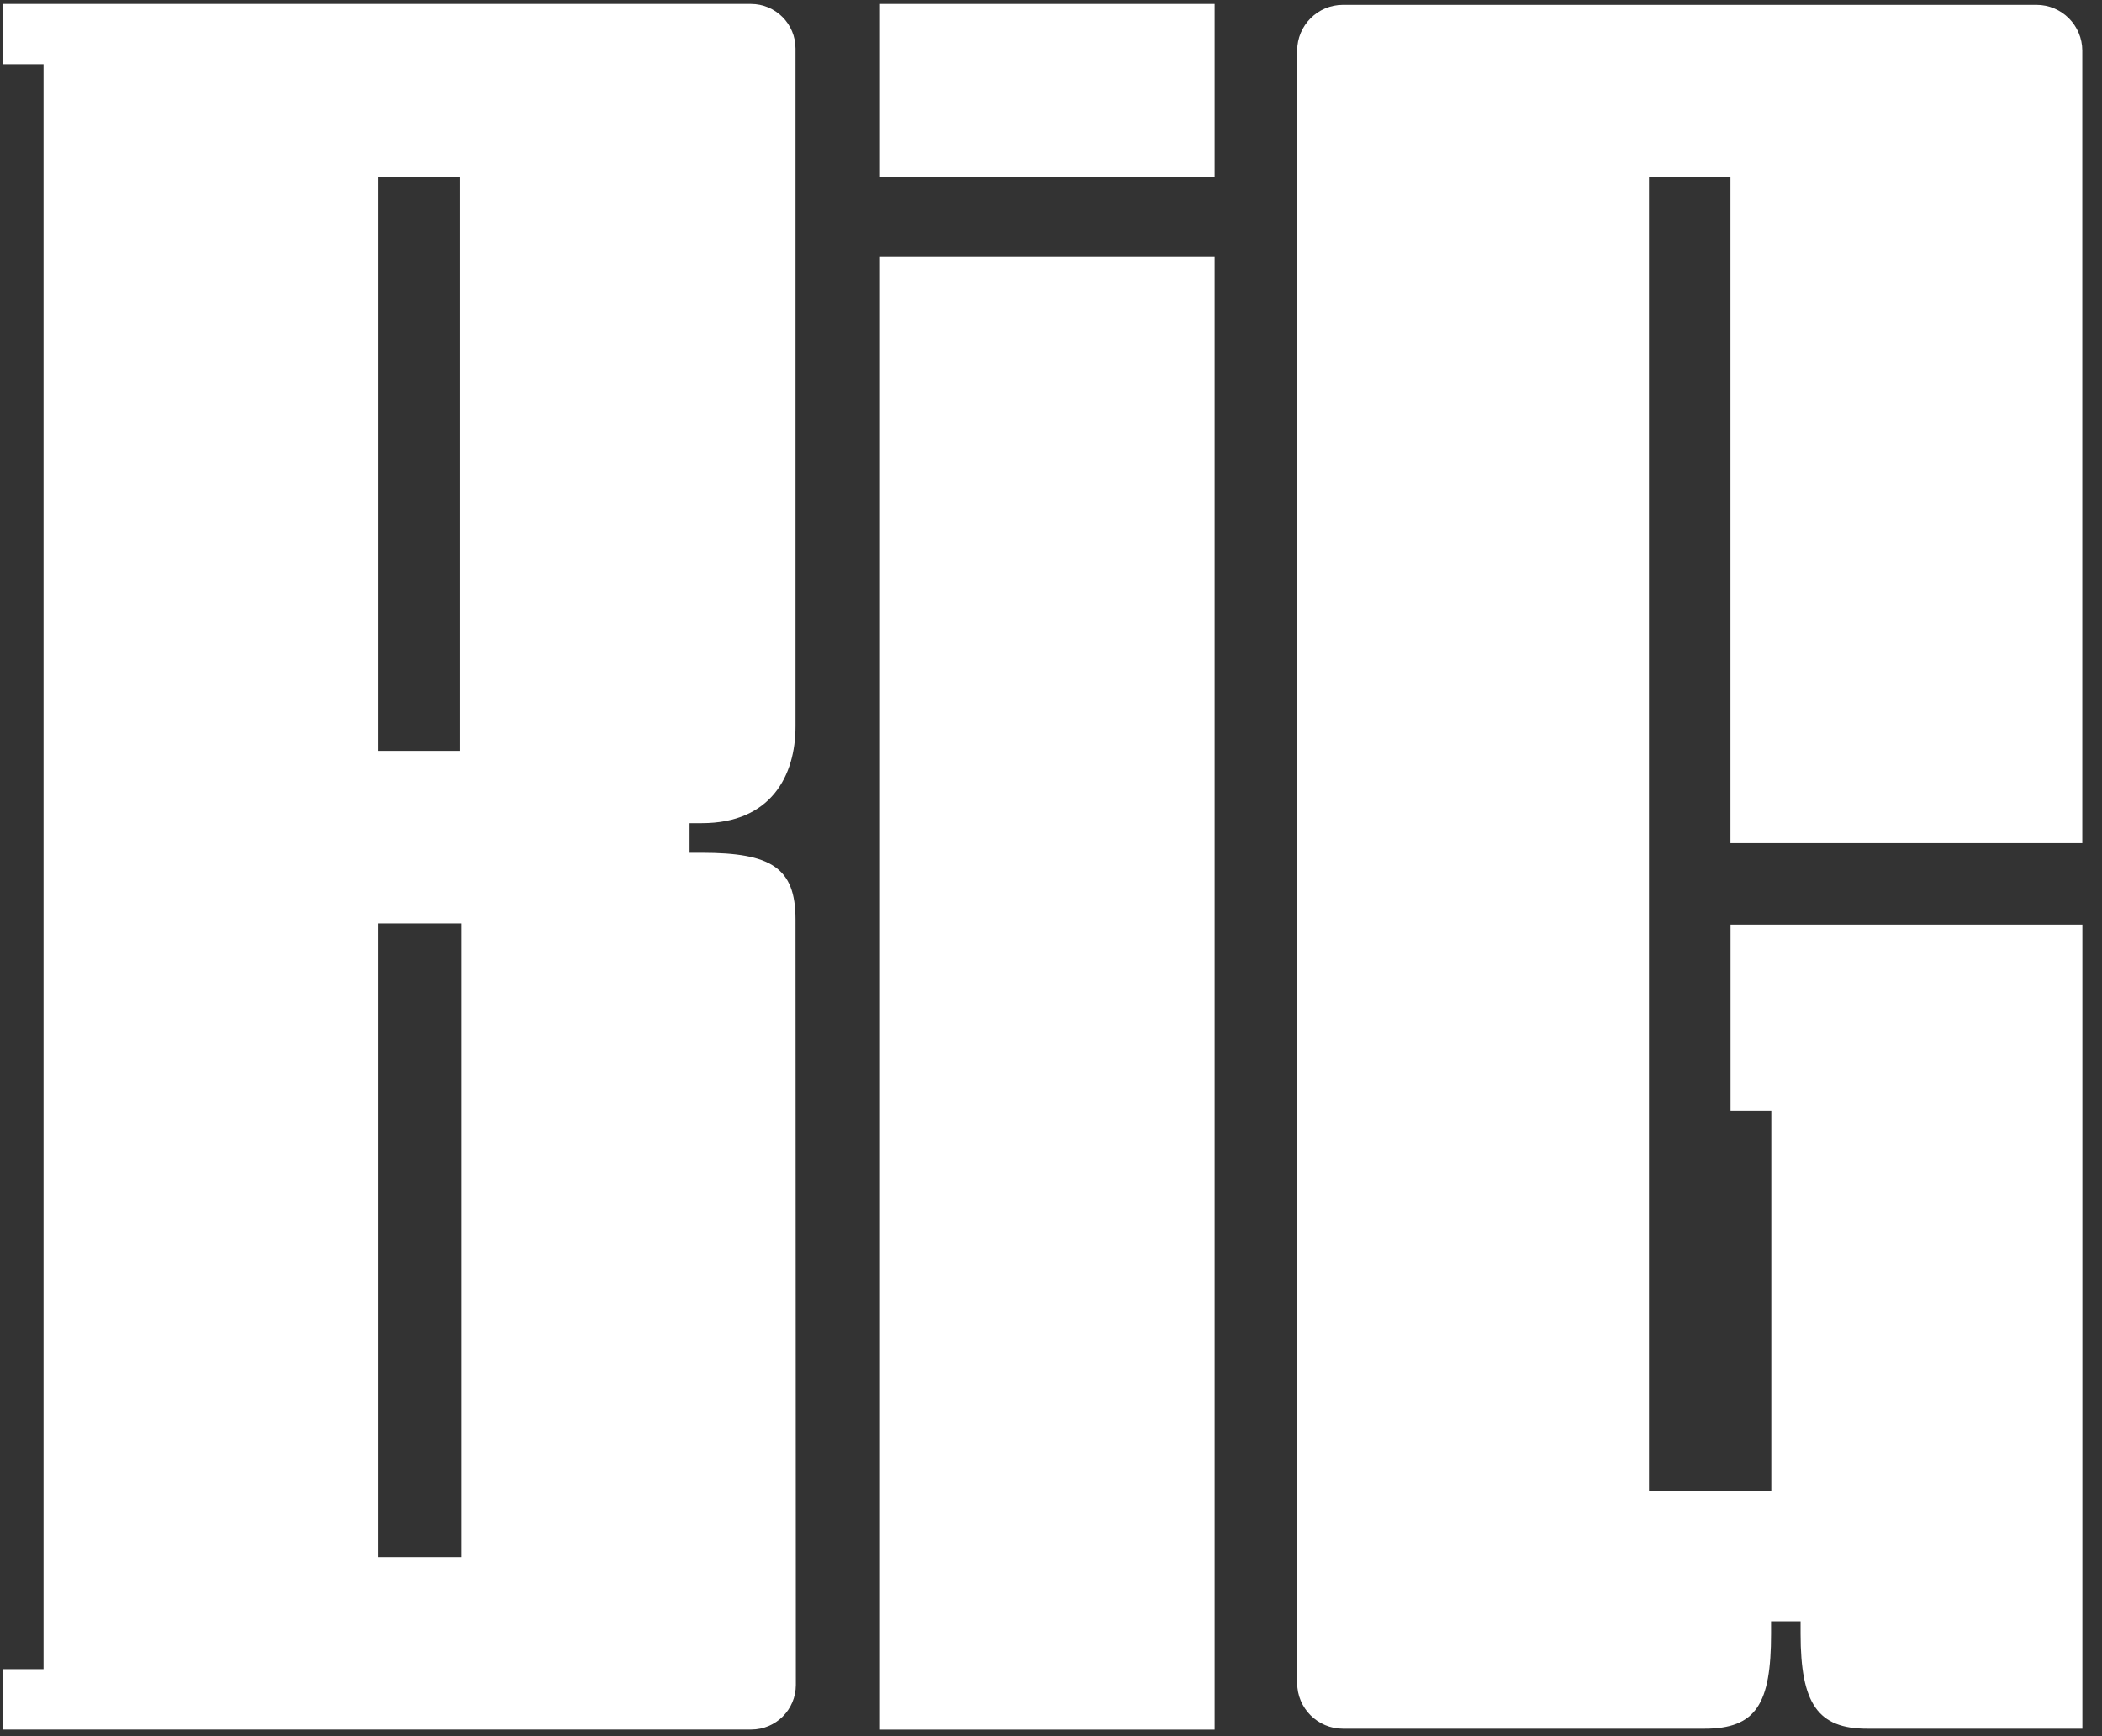
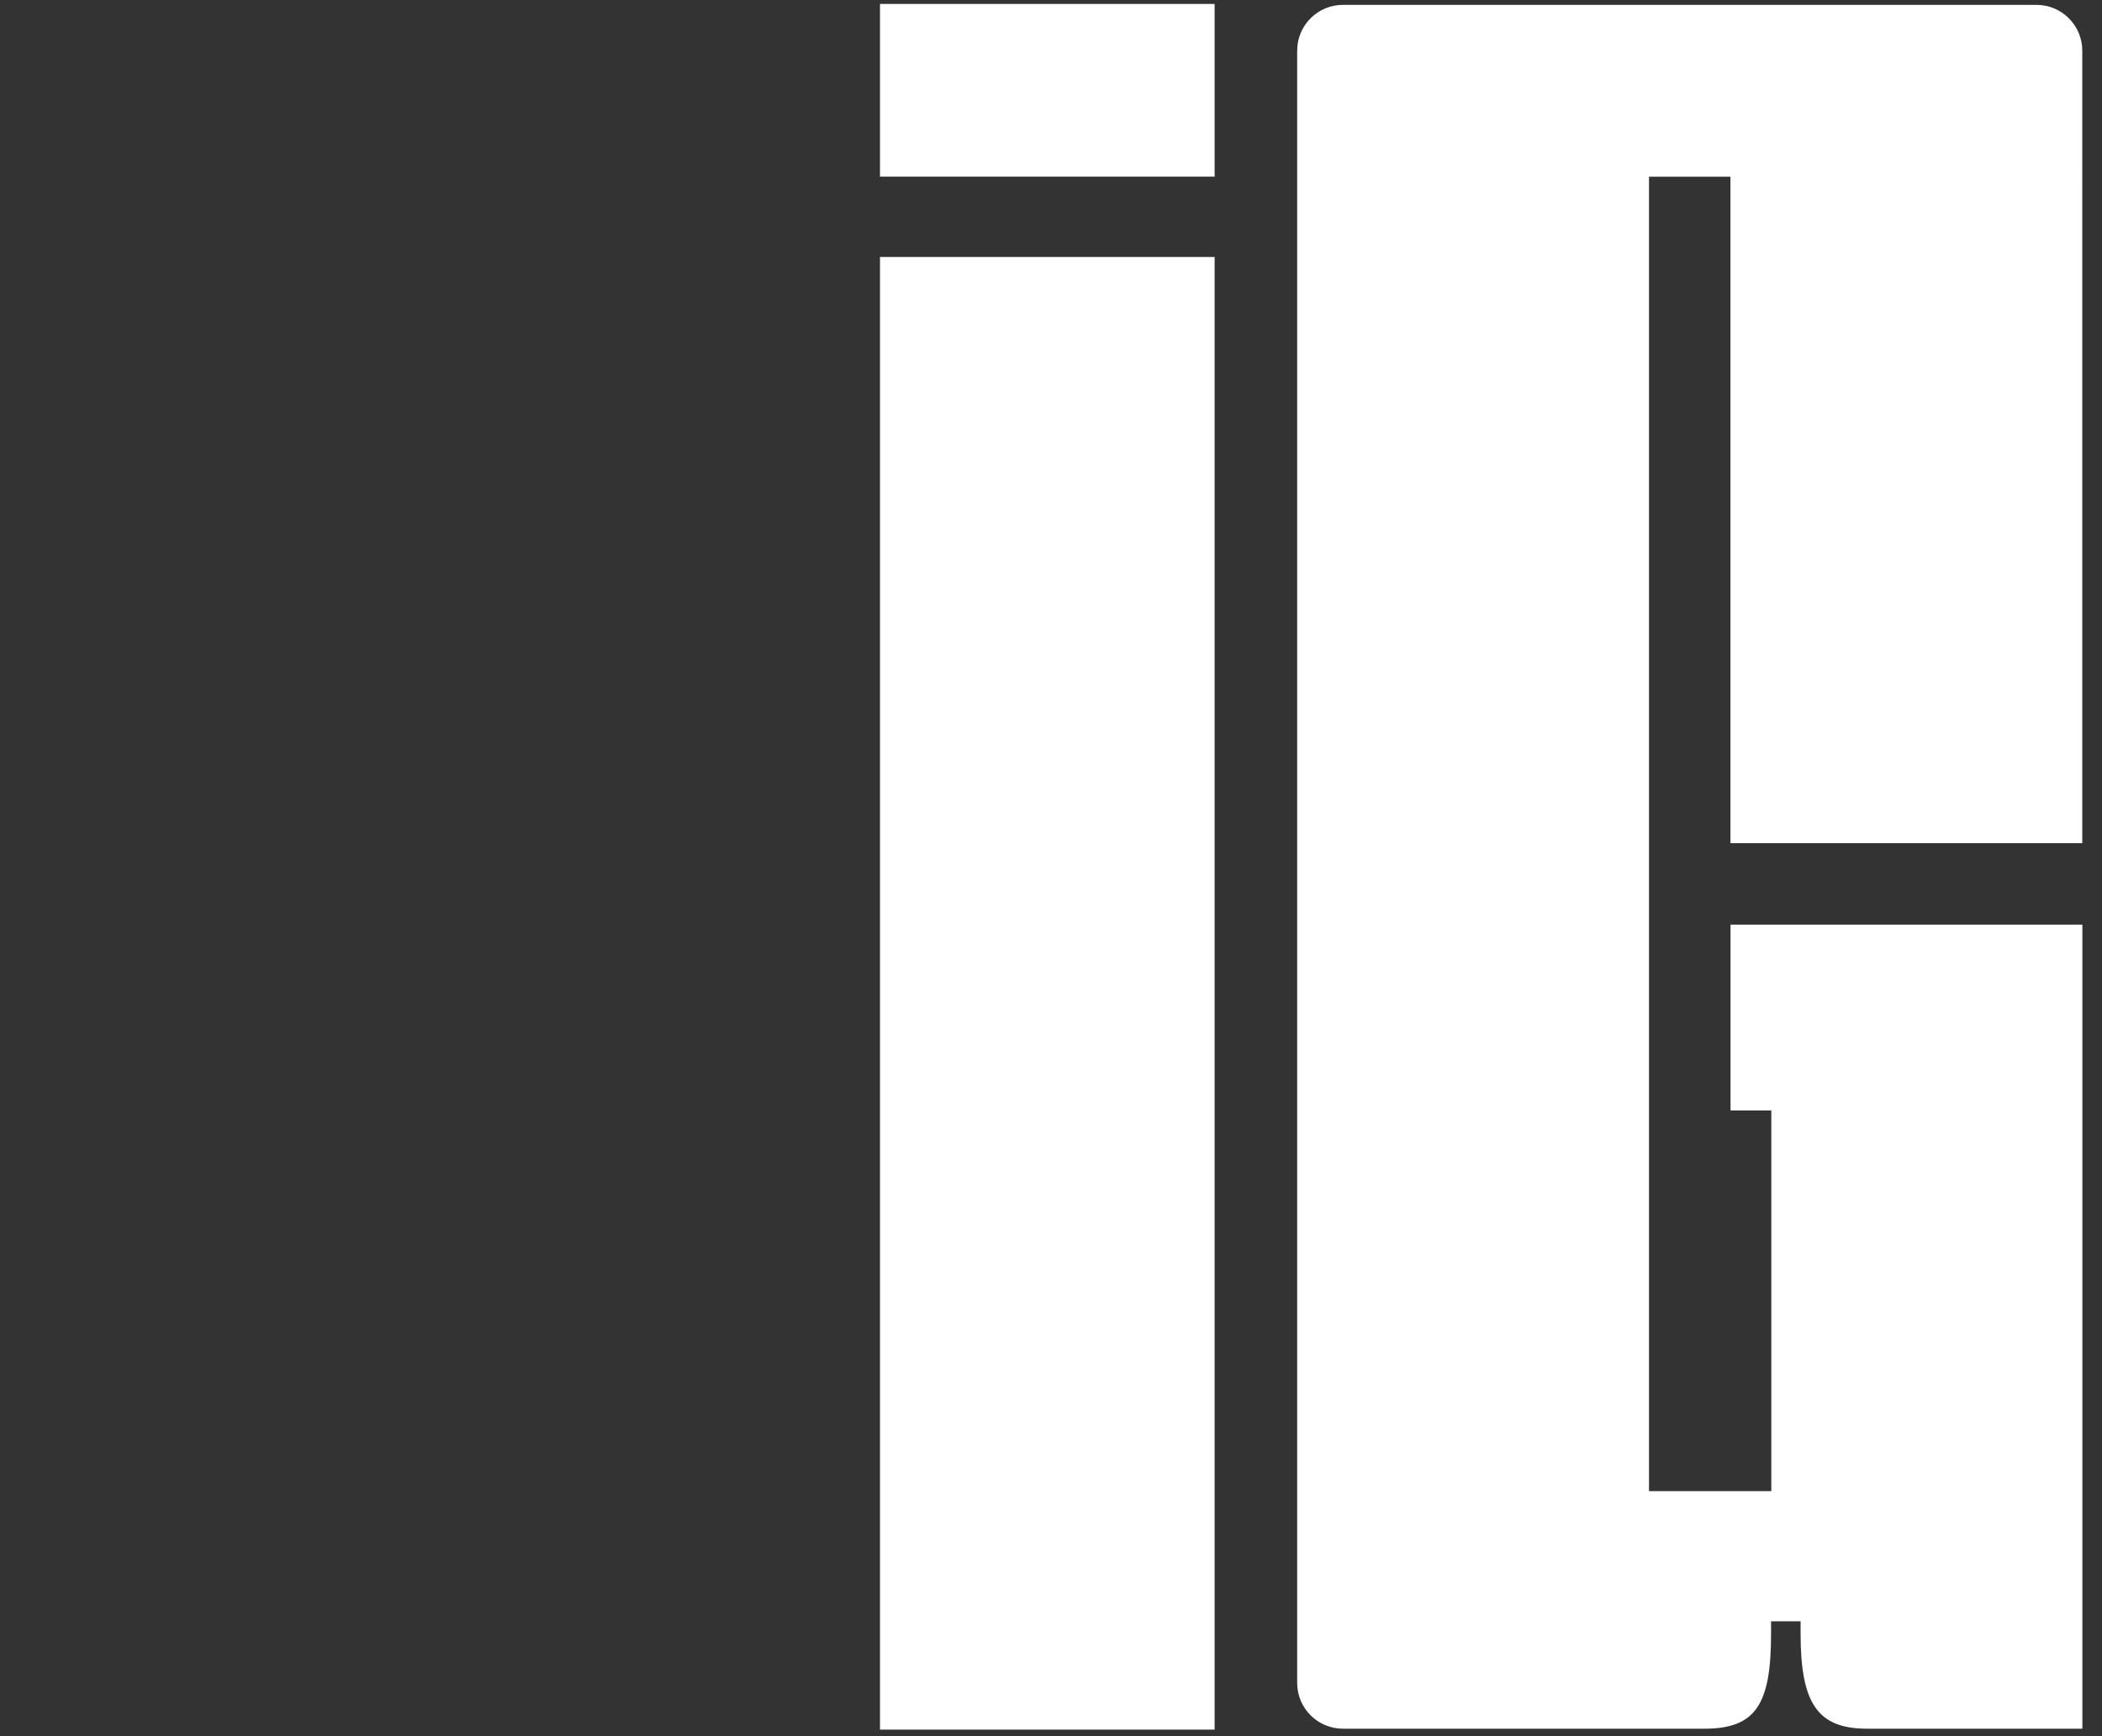
<svg xmlns="http://www.w3.org/2000/svg" id="Layer_1" data-name="Layer 1" viewBox="0 0 250.57 207">
  <rect x="0" y="0" width="250.57" height="207" fill="#333333" stroke="none" />
  <defs>
    <style>
      .cls-1 {
        fill: #fff;
        stroke-width: 0px;
      }
    </style>
  </defs>
-   <path class="cls-1" d="m83.66,101.67h-1.46v-3.53h1.46c8.26,0,11.17-5.68,11.17-11.54V5.79c0-2.94-2.38-5.32-5.32-5.32H.3v7.19h4.89v191.34H.3v7.2h89.25c2.94,0,5.32-2.38,5.32-5.32l-.04-91.27c0-6.17-2.92-7.94-11.17-7.94ZM45.11,21.07h9.71v68.45h-9.71V21.07Zm9.85,164.57h-9.85v-75.54h9.85v75.54Z" />
  <polygon class="cls-1" points="104.9 60.58 104.9 102.95 104.9 119.95 104.9 174.49 104.9 206.21 144.79 206.21 144.79 30.64 104.9 30.64 104.9 60.58" />
  <polygon class="cls-1" points="104.9 4.09 104.9 9.03 104.9 11.01 104.9 17.37 104.9 21.06 144.79 21.06 144.79 .47 104.9 .47 104.9 4.09" />
  <path class="cls-1" d="m242.77.58h-82.68c-3.02,0-5.46,2.45-5.46,5.46v194.6c0,3.02,2.44,5.46,5.46,5.46h43.09c6.17,0,7.94-2.96,7.94-11.33v-1.48h3.52v1.48c0,8.37,2.06,11.33,7.94,11.33h25.65v-95.86h-41.94v22.15h4.86v45.39h-14.58V21.07h9.71v79.45h41.94V6.04c0-3.01-2.45-5.46-5.46-5.46Z" />
</svg>